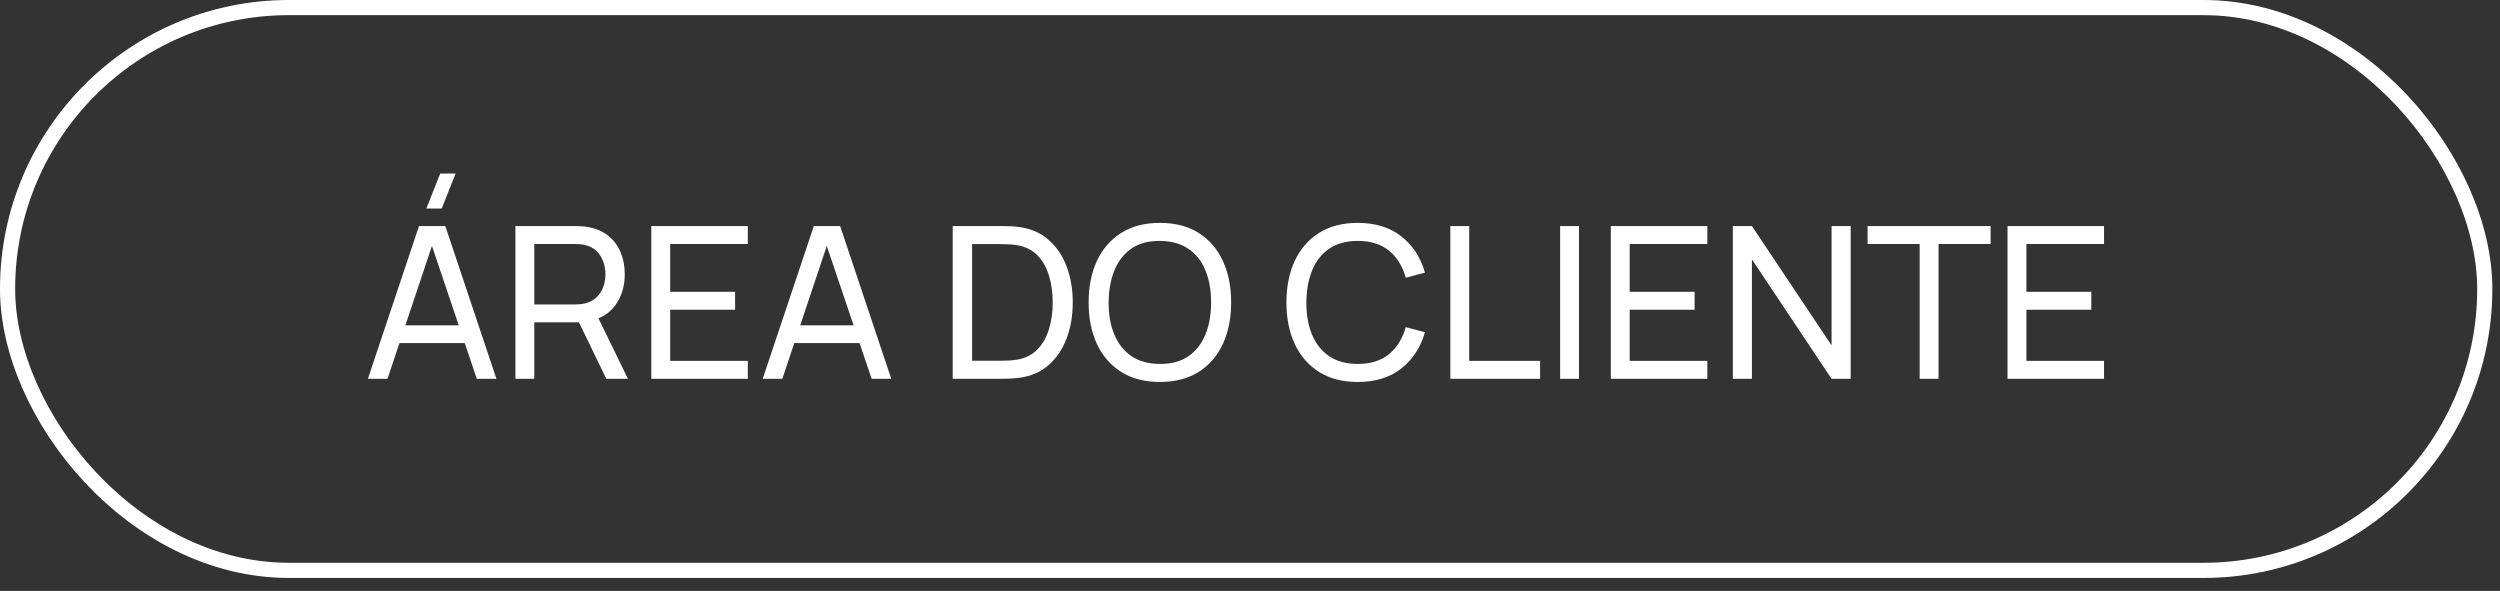
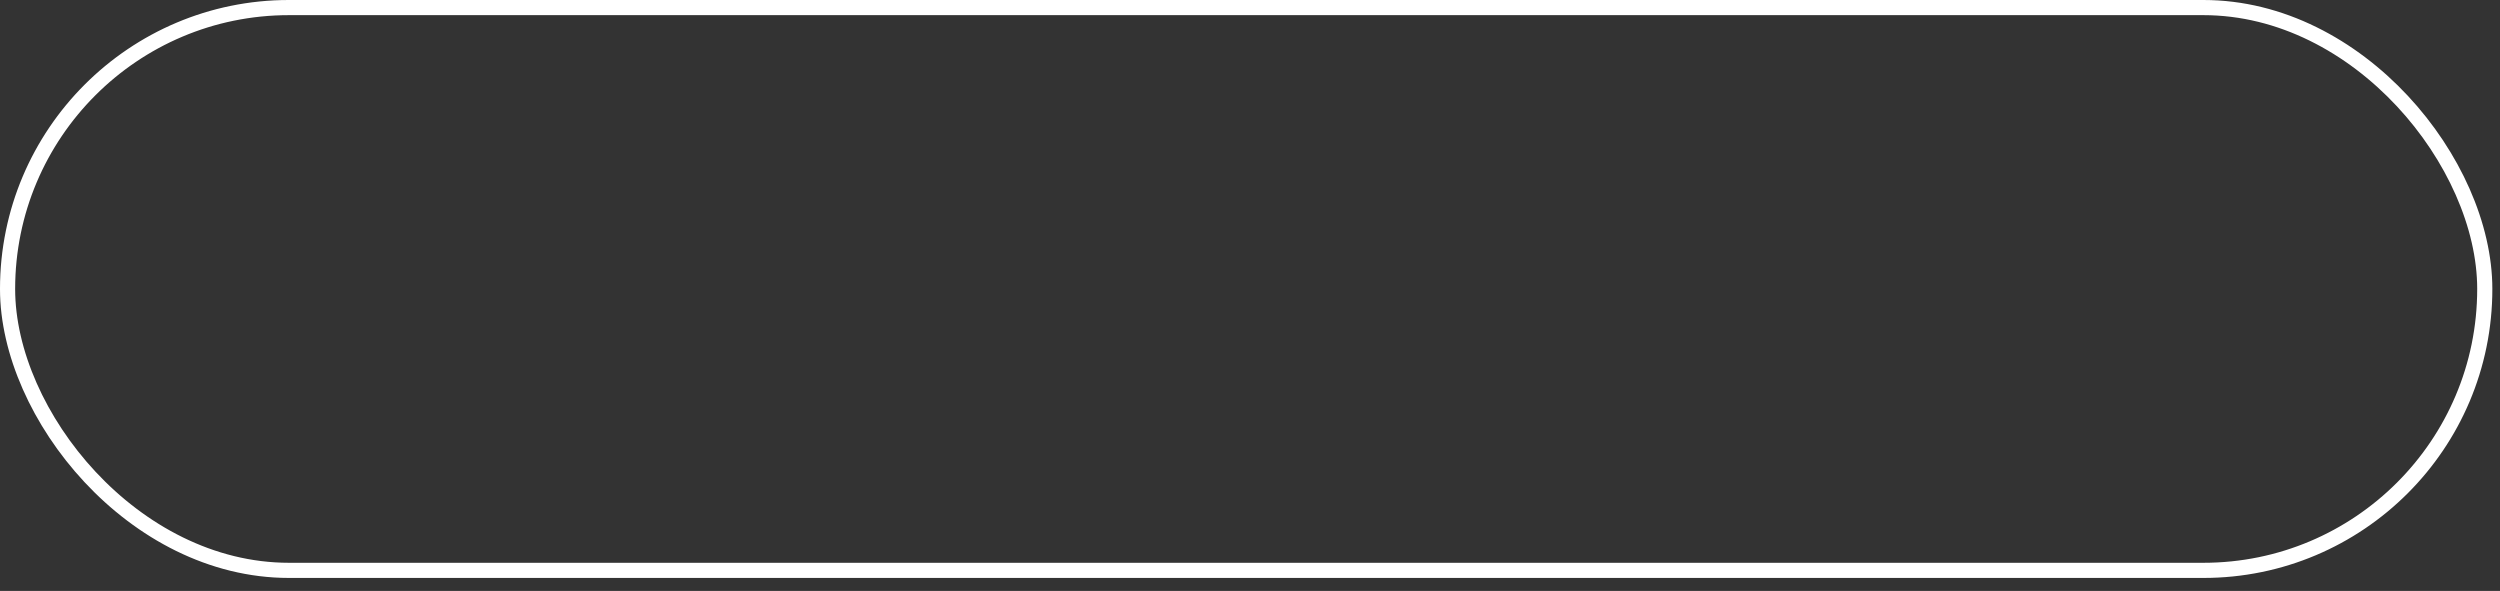
<svg xmlns="http://www.w3.org/2000/svg" width="165" height="39" viewBox="0 0 165 39" fill="none">
  <rect x="0" y="0" width="165" height="39" fill="#333333" stroke="none" />
  <rect x="0.5" y="0.5" width="163.495" height="37.144" rx="18.572" stroke="white" />
-   <path d="M29.152 13.765H28.137L29.054 11.455H30.069L29.152 13.765ZM24.28 25L27.654 14.92H29.39L32.764 25H31.469L28.312 15.648H28.704L25.575 25H24.28ZM25.904 22.641V21.472H31.14V22.641H25.904ZM34.017 25V14.92H38C38.098 14.92 38.215 14.925 38.35 14.934C38.485 14.939 38.616 14.953 38.742 14.976C39.288 15.06 39.745 15.247 40.114 15.536C40.487 15.825 40.767 16.192 40.954 16.635C41.141 17.074 41.234 17.561 41.234 18.098C41.234 18.877 41.031 19.554 40.625 20.128C40.219 20.697 39.624 21.054 38.84 21.199L38.364 21.276H35.263V25H34.017ZM40.016 25L38.028 20.898L39.26 20.52L41.444 25H40.016ZM35.263 20.093H37.958C38.047 20.093 38.147 20.088 38.259 20.079C38.376 20.07 38.485 20.053 38.588 20.03C38.91 19.955 39.171 19.82 39.372 19.624C39.577 19.423 39.727 19.19 39.82 18.924C39.913 18.653 39.96 18.378 39.96 18.098C39.96 17.818 39.913 17.545 39.82 17.279C39.727 17.008 39.577 16.773 39.372 16.572C39.171 16.371 38.91 16.236 38.588 16.166C38.485 16.138 38.376 16.122 38.259 16.117C38.147 16.108 38.047 16.103 37.958 16.103H35.263V20.093ZM42.986 25V14.92H49.356V16.103H44.232V19.26H48.516V20.443H44.232V23.817H49.356V25H42.986ZM50.339 25L53.713 14.92H55.449L58.823 25H57.528L54.371 15.648H54.763L51.634 25H50.339ZM51.963 22.641V21.472H57.199V22.641H51.963ZM62.878 25V14.92H65.986C66.089 14.92 66.269 14.922 66.525 14.927C66.782 14.932 67.027 14.95 67.26 14.983C68.04 15.086 68.691 15.37 69.213 15.837C69.741 16.299 70.137 16.887 70.403 17.601C70.669 18.315 70.802 19.101 70.802 19.96C70.802 20.819 70.669 21.605 70.403 22.319C70.137 23.033 69.741 23.623 69.213 24.09C68.691 24.552 68.04 24.834 67.26 24.937C67.027 24.965 66.78 24.984 66.518 24.993C66.262 24.998 66.084 25 65.986 25H62.878ZM64.159 23.81H65.986C66.164 23.81 66.362 23.805 66.581 23.796C66.801 23.782 66.992 23.761 67.155 23.733C67.706 23.63 68.152 23.399 68.492 23.04C68.833 22.681 69.083 22.233 69.241 21.696C69.4 21.159 69.479 20.581 69.479 19.96C69.479 19.325 69.398 18.74 69.234 18.203C69.076 17.666 68.826 17.221 68.485 16.866C68.145 16.511 67.701 16.285 67.155 16.187C66.992 16.154 66.798 16.133 66.574 16.124C66.35 16.115 66.154 16.11 65.986 16.11H64.159V23.81ZM76.552 25.21C75.548 25.21 74.697 24.988 73.997 24.545C73.297 24.102 72.762 23.486 72.394 22.697C72.03 21.908 71.848 20.996 71.848 19.96C71.848 18.924 72.03 18.012 72.394 17.223C72.762 16.434 73.297 15.818 73.997 15.375C74.697 14.932 75.548 14.71 76.552 14.71C77.56 14.71 78.414 14.932 79.114 15.375C79.814 15.818 80.346 16.434 80.71 17.223C81.074 18.012 81.256 18.924 81.256 19.96C81.256 20.996 81.074 21.908 80.71 22.697C80.346 23.486 79.814 24.102 79.114 24.545C78.414 24.988 77.56 25.21 76.552 25.21ZM76.552 24.02C77.303 24.025 77.928 23.857 78.428 23.516C78.932 23.171 79.307 22.692 79.555 22.081C79.807 21.47 79.933 20.763 79.933 19.96C79.933 19.153 79.807 18.446 79.555 17.839C79.307 17.232 78.932 16.759 78.428 16.418C77.928 16.077 77.303 15.905 76.552 15.9C75.8 15.895 75.175 16.063 74.676 16.404C74.181 16.745 73.808 17.221 73.556 17.832C73.304 18.443 73.175 19.153 73.171 19.96C73.166 20.763 73.29 21.467 73.542 22.074C73.794 22.681 74.169 23.157 74.669 23.502C75.173 23.843 75.8 24.015 76.552 24.02ZM89.608 25.21C88.605 25.21 87.753 24.988 87.053 24.545C86.353 24.102 85.819 23.486 85.45 22.697C85.086 21.908 84.904 20.996 84.904 19.96C84.904 18.924 85.086 18.012 85.45 17.223C85.819 16.434 86.353 15.818 87.053 15.375C87.753 14.932 88.605 14.71 89.608 14.71C90.775 14.71 91.734 15.006 92.485 15.599C93.241 16.192 93.762 16.99 94.046 17.993L92.779 18.329C92.574 17.578 92.208 16.985 91.68 16.551C91.153 16.117 90.462 15.9 89.608 15.9C88.857 15.9 88.232 16.07 87.732 16.411C87.233 16.752 86.857 17.228 86.605 17.839C86.353 18.446 86.225 19.153 86.22 19.96C86.216 20.763 86.339 21.47 86.591 22.081C86.843 22.688 87.221 23.164 87.725 23.509C88.229 23.85 88.857 24.02 89.608 24.02C90.462 24.02 91.153 23.803 91.68 23.369C92.208 22.93 92.574 22.338 92.779 21.591L94.046 21.927C93.762 22.926 93.241 23.724 92.485 24.321C91.734 24.914 90.775 25.21 89.608 25.21ZM95.722 25V14.92H96.968V23.817H101.644V25H95.722ZM102.968 25V14.92H104.214V25H102.968ZM106.314 25V14.92H112.684V16.103H107.56V19.26H111.844V20.443H107.56V23.817H112.684V25H106.314ZM114.367 25V14.92H115.627L120.884 22.795V14.92H122.144V25H120.884L115.627 17.118V25H114.367ZM126.698 25V16.103H123.261V14.92H131.381V16.103H127.944V25H126.698ZM132.496 25V14.92H138.866V16.103H133.742V19.26H138.026V20.443H133.742V23.817H138.866V25H132.496Z" fill="white" />
</svg>